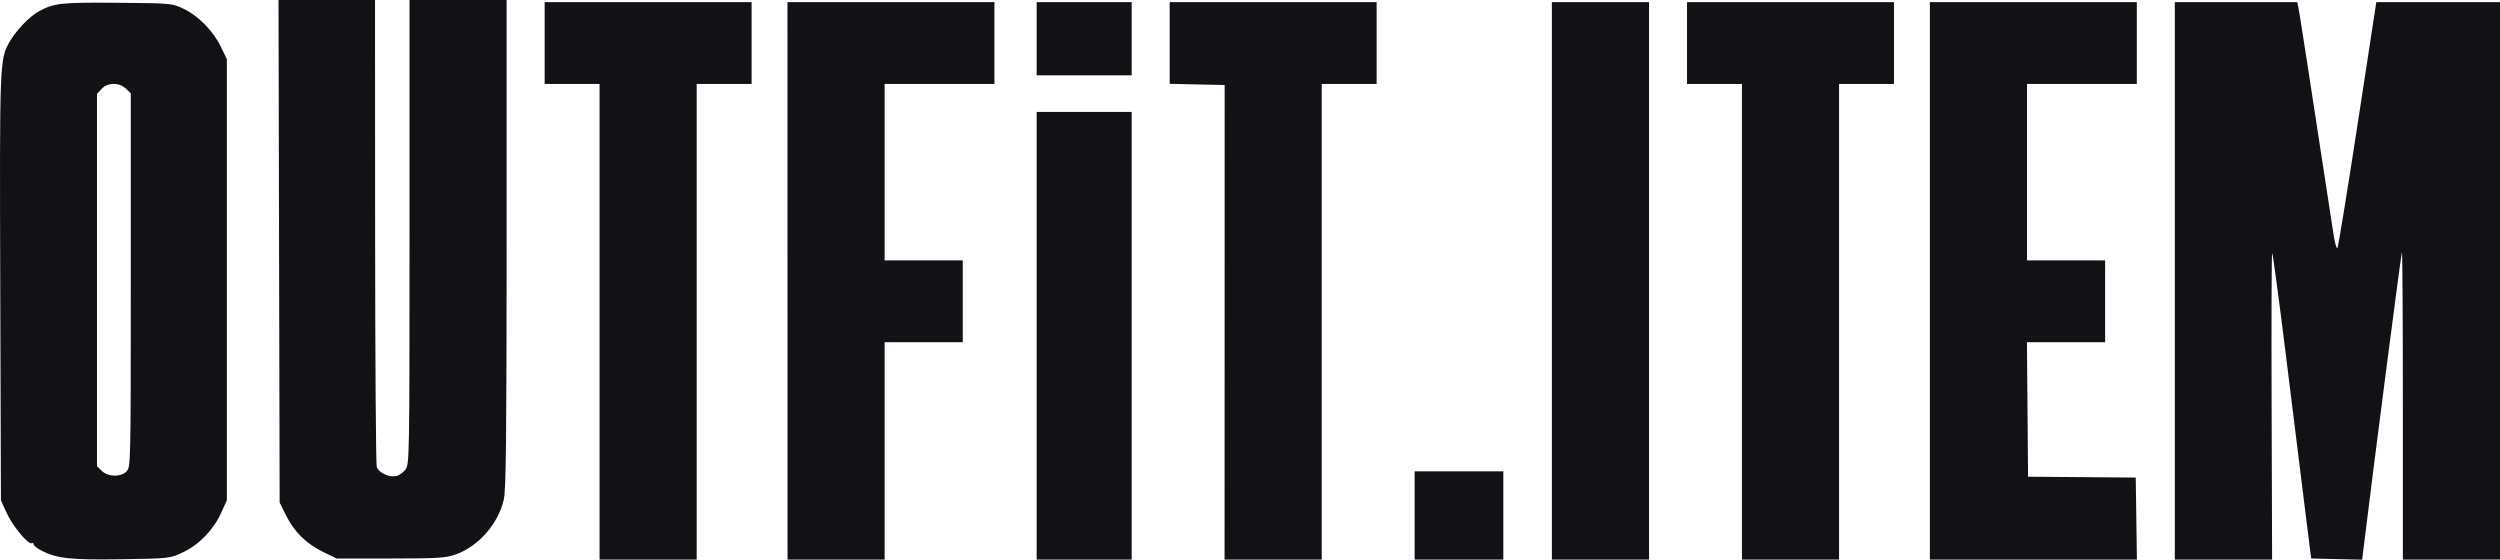
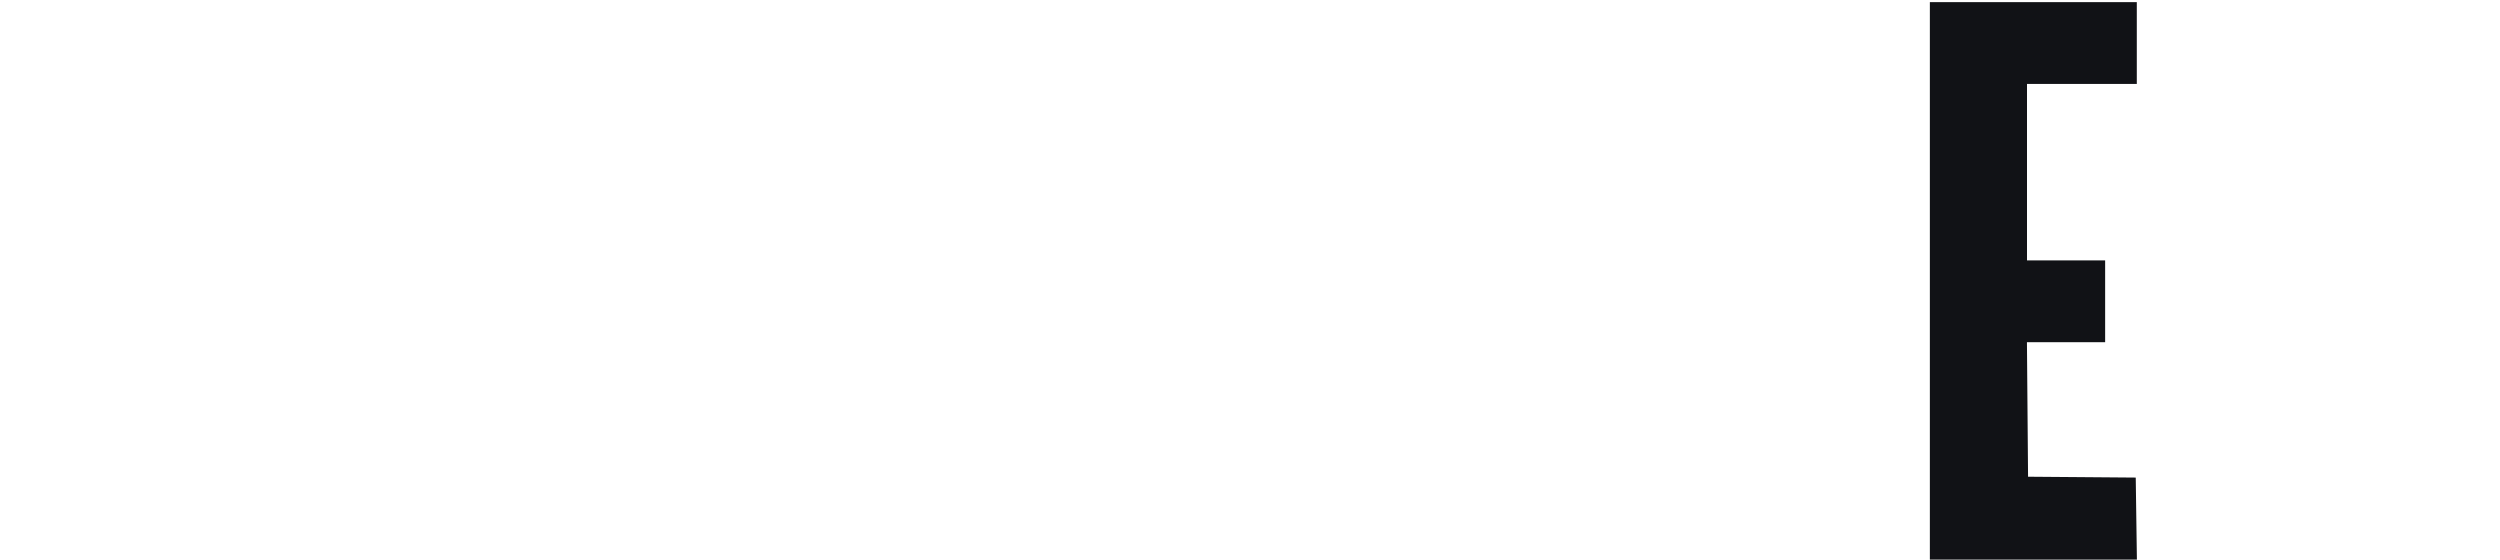
<svg xmlns="http://www.w3.org/2000/svg" width="125" height="28" viewBox="0 0 125 28" fill="none">
-   <path fill-rule="evenodd" clip-rule="evenodd" d="M18.756 11.551C18.759 17.903 18.795 23.21 18.837 23.343C18.926 23.631 19.439 23.877 19.801 23.806C19.942 23.779 20.152 23.634 20.267 23.485C20.472 23.22 20.476 23.008 20.476 11.607V0H22.904H25.332L25.331 12.187C25.329 21.982 25.301 24.494 25.188 24.985C24.908 26.199 23.921 27.32 22.774 27.727C22.29 27.899 21.866 27.925 19.525 27.925H16.833L16.147 27.592C15.311 27.186 14.71 26.59 14.295 25.756L13.982 25.127L13.954 12.563L13.926 0H16.339H18.751L18.756 11.551ZM9.179 0.439C9.92 0.794 10.666 1.554 11.045 2.342L11.343 2.959V13.989V25.019L11.047 25.665C10.662 26.506 9.945 27.241 9.137 27.621C8.498 27.922 8.47 27.925 6.064 27.962C3.522 28.001 2.841 27.927 2.078 27.533C1.861 27.421 1.682 27.278 1.682 27.217C1.682 27.155 1.643 27.13 1.594 27.161C1.432 27.263 0.64 26.318 0.342 25.665L0.046 25.019L0.013 14.366C-0.022 3.024 -0.02 2.964 0.487 2.077C0.802 1.527 1.502 0.798 1.94 0.566C2.719 0.152 3.043 0.116 5.853 0.139C8.562 0.161 8.605 0.165 9.179 0.439ZM37.58 2.152V4.197H36.207H34.834V16.088V27.979H32.406H29.978V16.088V4.197H28.605H27.233V2.152V0.108H32.406H37.58V2.152ZM49.721 2.152V4.197H46.976H44.231V8.609V13.021H46.184H48.138V15.066V17.11H46.184H44.231V22.544V27.979H41.804H39.377L39.375 14.043L39.373 0.108H44.547H49.721V2.152ZM56.584 1.937V3.766H54.209H51.833V1.937V0.108H54.209H56.584V1.937ZM68.831 2.152V4.197H67.459H66.086V16.088V27.979H63.657H61.228L61.231 16.115L61.233 4.251L59.859 4.221L58.484 4.191V2.149V0.108H63.658H68.831V2.152ZM5.079 4.446L4.85 4.695V14.004V23.314L5.094 23.548C5.413 23.854 6.037 23.863 6.328 23.567C6.536 23.355 6.539 23.208 6.539 14.008V4.665L6.295 4.431C5.96 4.11 5.382 4.117 5.079 4.446ZM56.584 16.787V27.979H54.209H51.833V16.787V5.596H54.209H56.584V16.787Z" fill="#111216" />
-   <path d="M75.166 27.979V25.773V23.567H72.949H70.732V25.773V27.979H72.949H75.166Z" fill="#111216" />
-   <path d="M82.451 27.979V14.043V0.108H80.023H77.594V14.043V27.979H80.023H82.451Z" fill="#111216" />
-   <path d="M94.698 4.197V2.152V0.108H89.525H84.352V2.152V4.197H85.724H87.097V16.088V27.979H89.525H91.953V16.088V4.197H93.326H94.698Z" fill="#111216" />
  <path d="M106.84 4.197V2.152V0.108H101.667H96.493V14.043V27.979H101.669H106.845L106.816 25.929L106.787 23.879L104.095 23.857L101.403 23.836L101.375 20.473L101.347 17.11H103.302H105.257V15.066V13.021H103.303H101.35V8.609V4.197H104.095H106.84Z" fill="#111216" />
-   <path d="M116.675 11.709C115.366 3.158 114.962 0.551 114.916 0.35L114.86 0.108H111.8H108.741V14.043V27.979H111.173H113.605L113.581 20.341C113.567 16.141 113.579 12.681 113.607 12.653C113.634 12.624 113.936 14.863 114.278 17.627C114.62 20.391 115.047 23.838 115.229 25.288L115.559 27.925L116.833 27.955L118.107 27.985L118.17 27.471C118.637 23.626 120.061 12.638 120.097 12.602C120.122 12.576 120.143 16.025 120.143 20.267V27.979H122.572H125V14.043V0.108H121.908H118.815L117.88 6.215C117.365 9.573 116.911 12.36 116.87 12.408C116.829 12.456 116.741 12.141 116.675 11.709Z" fill="#111216" />
</svg>